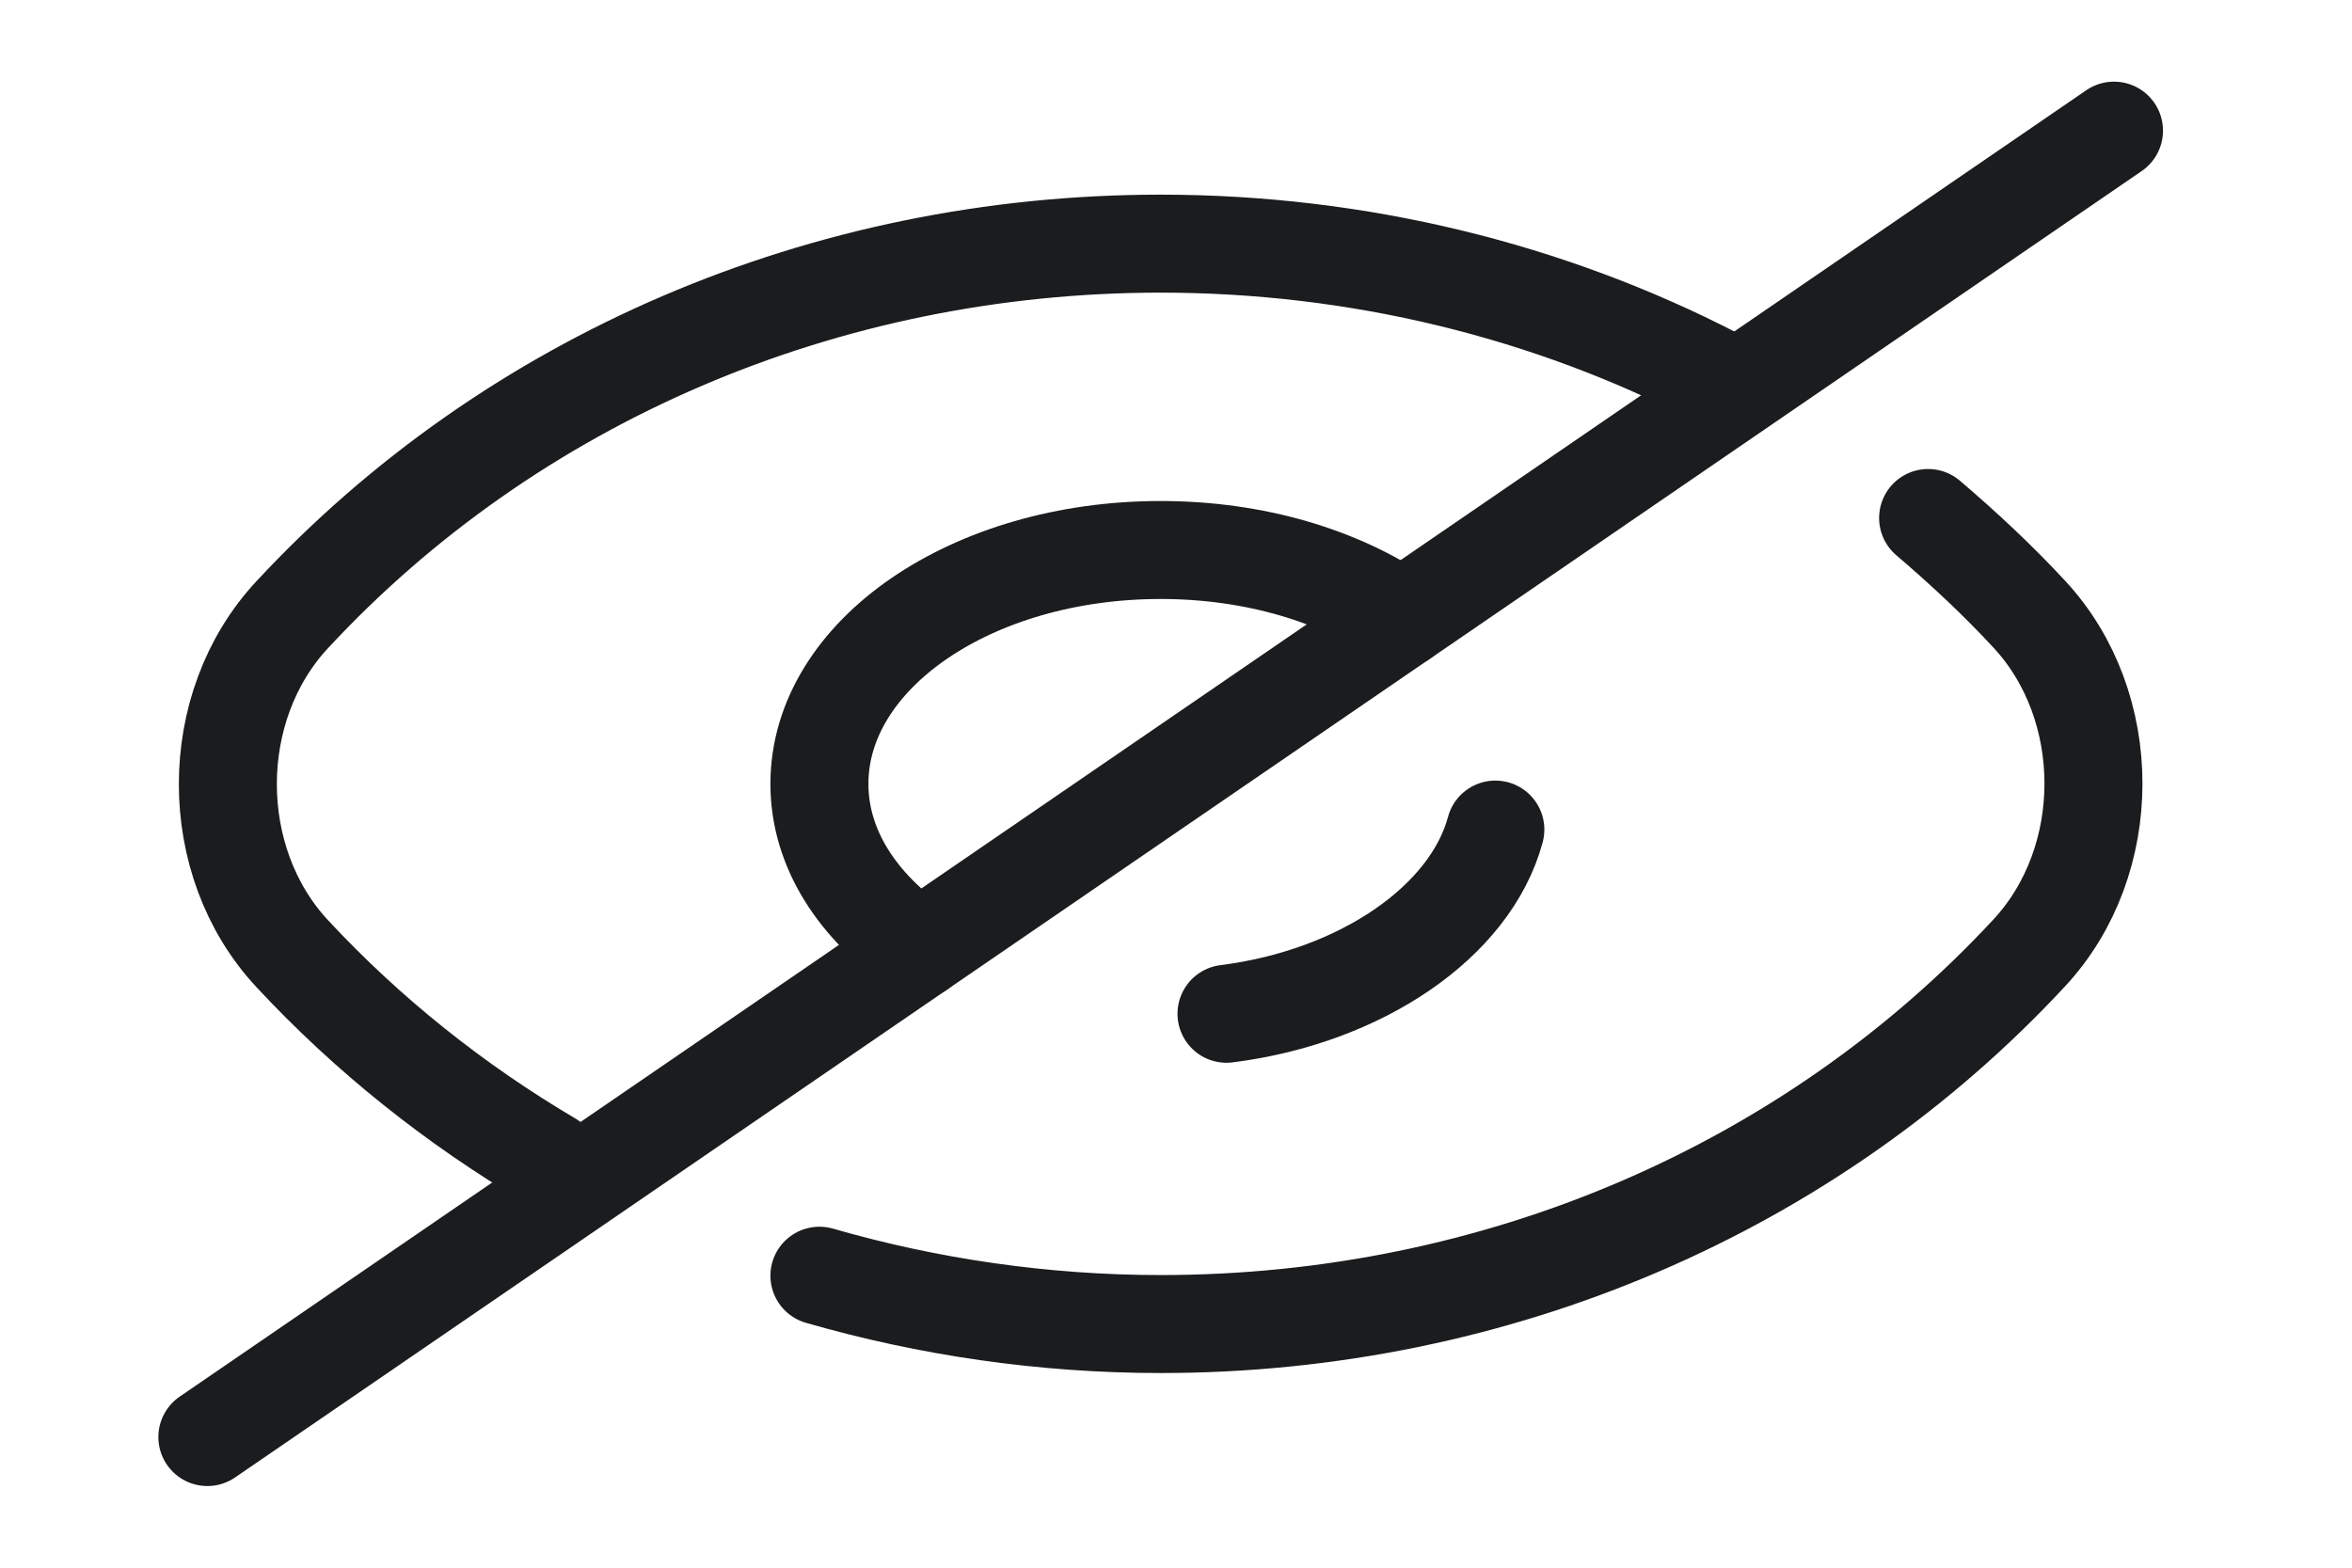
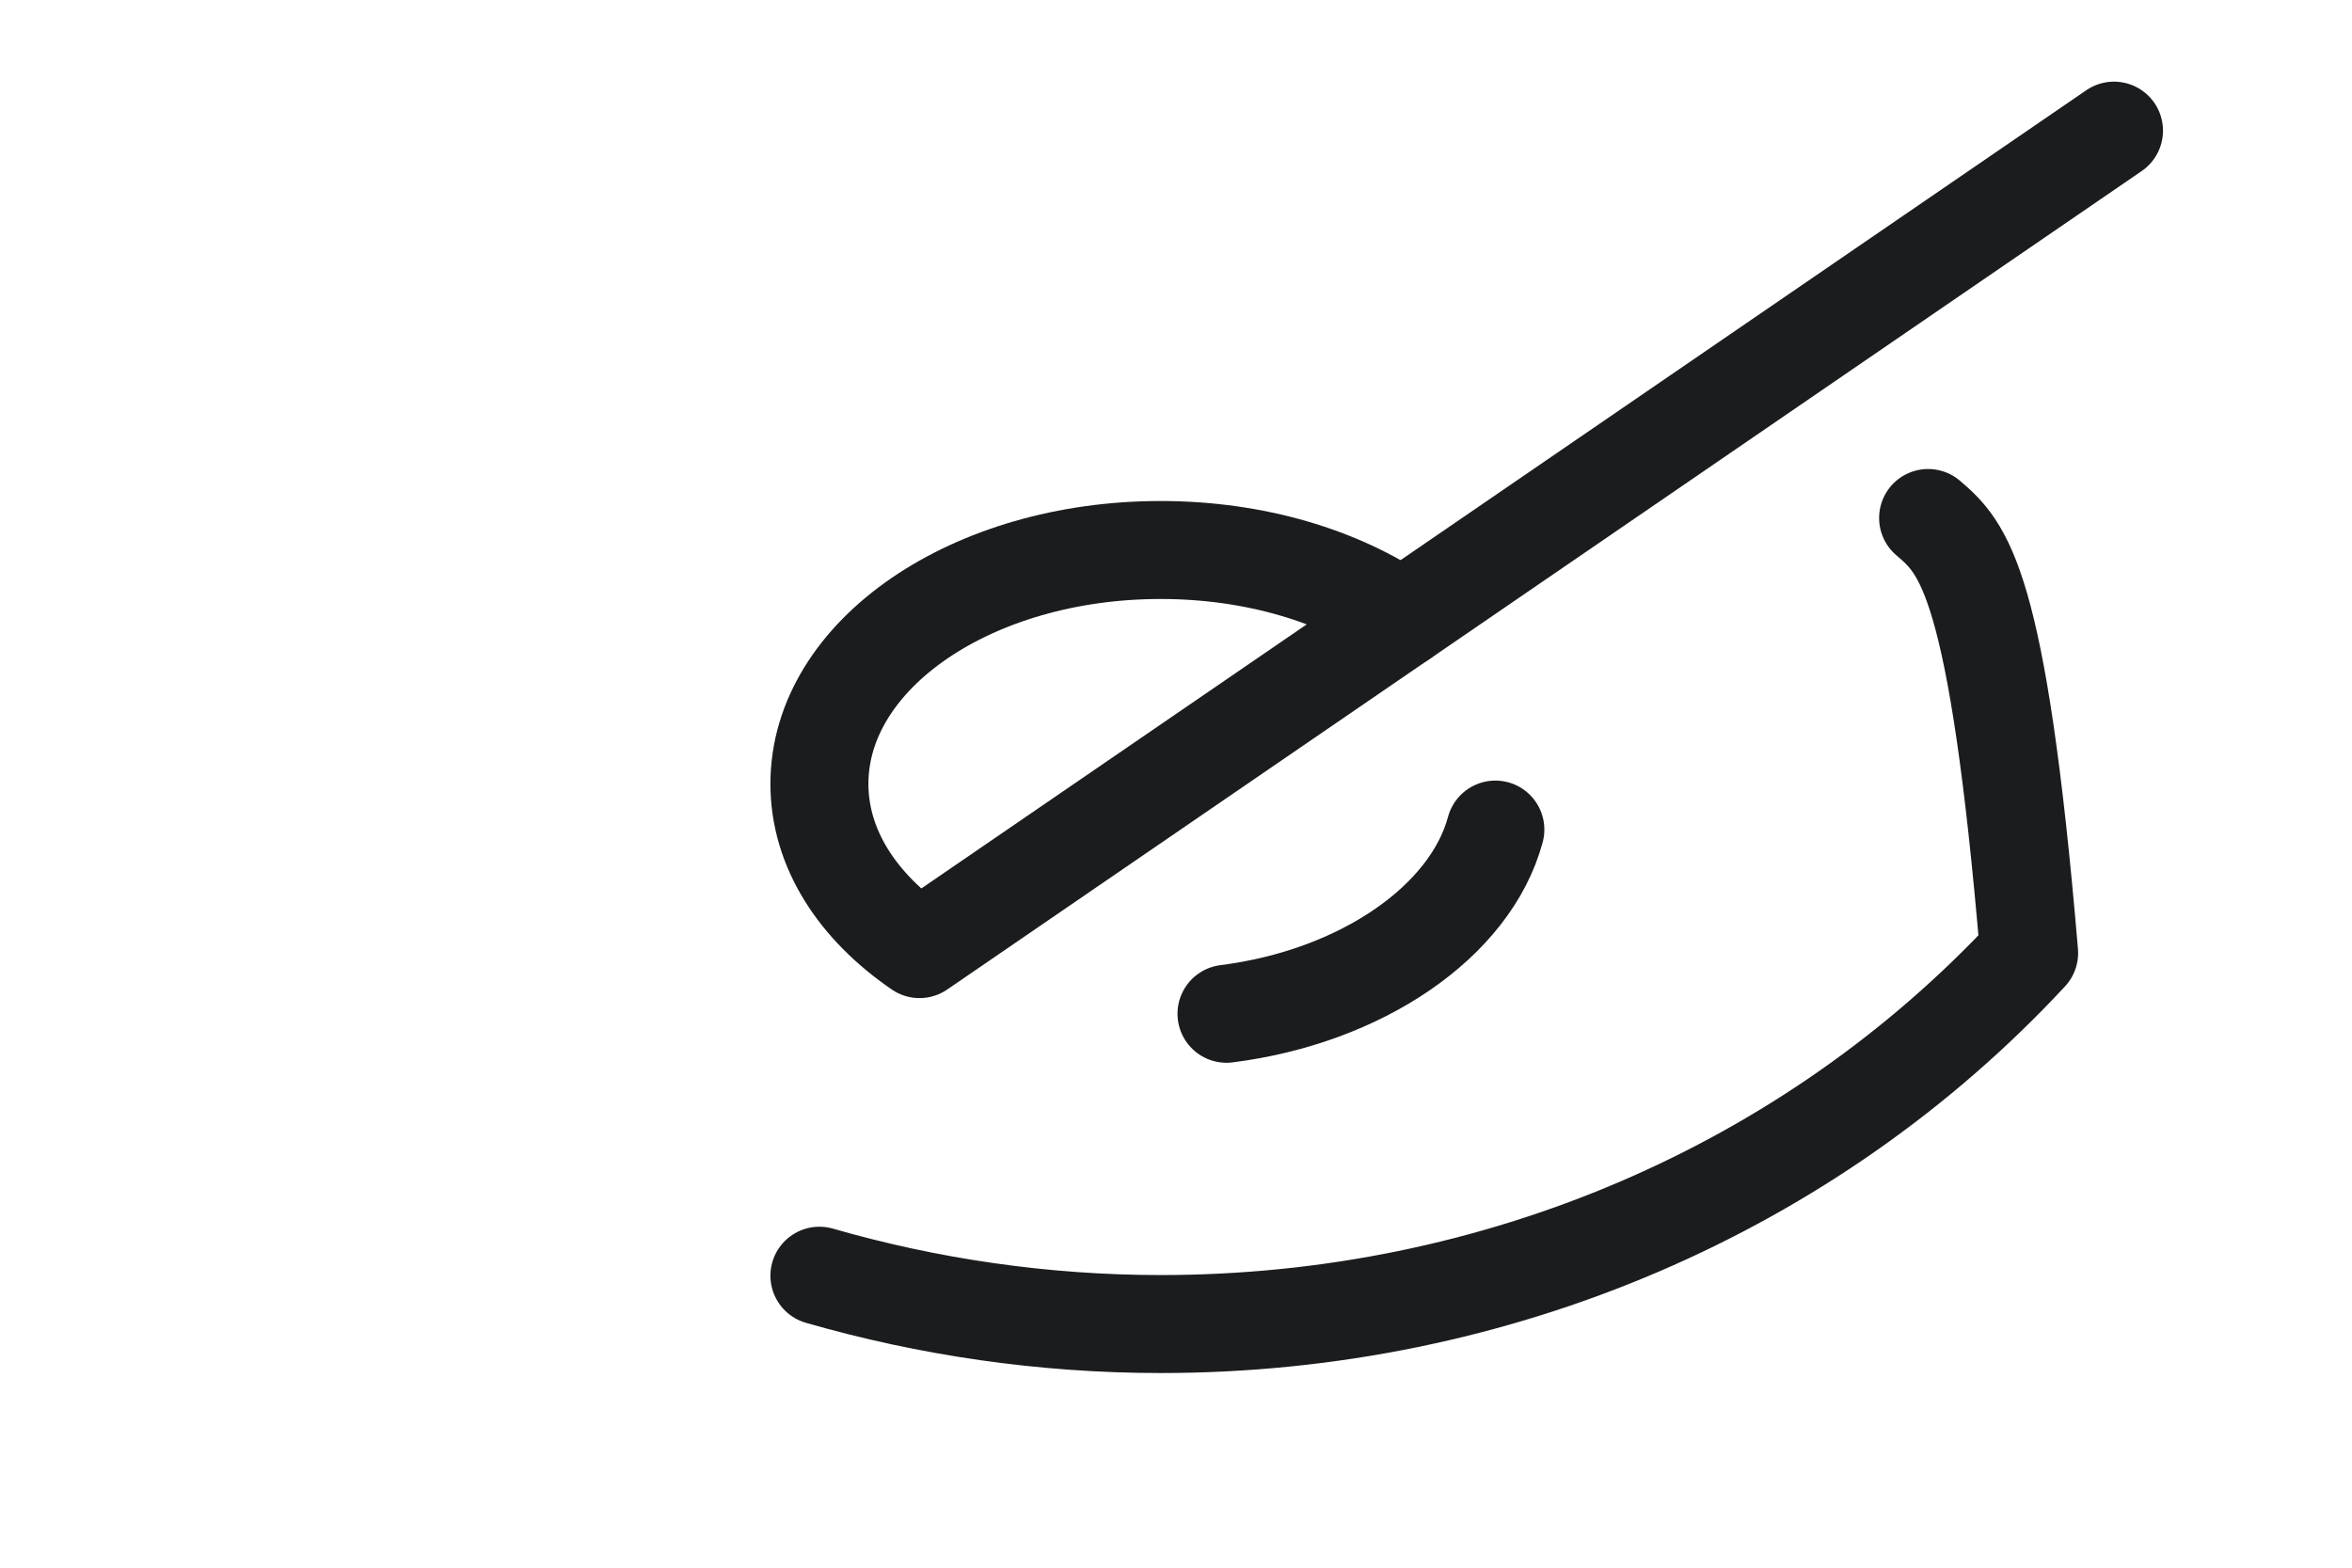
<svg xmlns="http://www.w3.org/2000/svg" width="36" height="24" viewBox="0 0 36 24" fill="none">
  <path d="M21.457 9.47L14.074 14.53C13.125 13.88 12.542 12.99 12.542 12C12.542 10.02 14.876 8.42 17.765 8.42C19.21 8.42 20.509 8.82 21.457 9.47Z" stroke="#1A1C1E" stroke-width="1.5" stroke-linecap="round" stroke-linejoin="round" />
-   <path d="M26.258 5.77C23.704 4.45 20.786 3.73 17.765 3.73C12.615 3.73 7.814 5.81 4.473 9.41C3.159 10.82 3.159 13.19 4.473 14.6C5.625 15.84 6.968 16.91 8.427 17.77" stroke="#1A1C1E" stroke-width="1.5" stroke-linecap="round" stroke-linejoin="round" />
-   <path d="M12.542 19.53C14.205 20.01 15.971 20.27 17.765 20.27C22.916 20.27 27.717 18.19 31.058 14.59C32.371 13.18 32.371 10.81 31.058 9.4C30.577 8.88 30.051 8.39 29.512 7.93" stroke="#1A1C1E" stroke-width="1.5" stroke-linecap="round" stroke-linejoin="round" />
+   <path d="M12.542 19.53C14.205 20.01 15.971 20.27 17.765 20.27C22.916 20.27 27.717 18.19 31.058 14.59C30.577 8.88 30.051 8.39 29.512 7.93" stroke="#1A1C1E" stroke-width="1.5" stroke-linecap="round" stroke-linejoin="round" />
  <path d="M22.888 12.7C22.509 14.11 20.831 15.26 18.773 15.52" stroke="#1A1C1E" stroke-width="1.5" stroke-linecap="round" stroke-linejoin="round" />
-   <path d="M14.074 14.53L3.174 22" stroke="#1A1C1E" stroke-width="1.5" stroke-linecap="round" stroke-linejoin="round" />
  <path d="M32.357 2L21.458 9.47" stroke="#1A1C1E" stroke-width="1.5" stroke-linecap="round" stroke-linejoin="round" />
</svg>